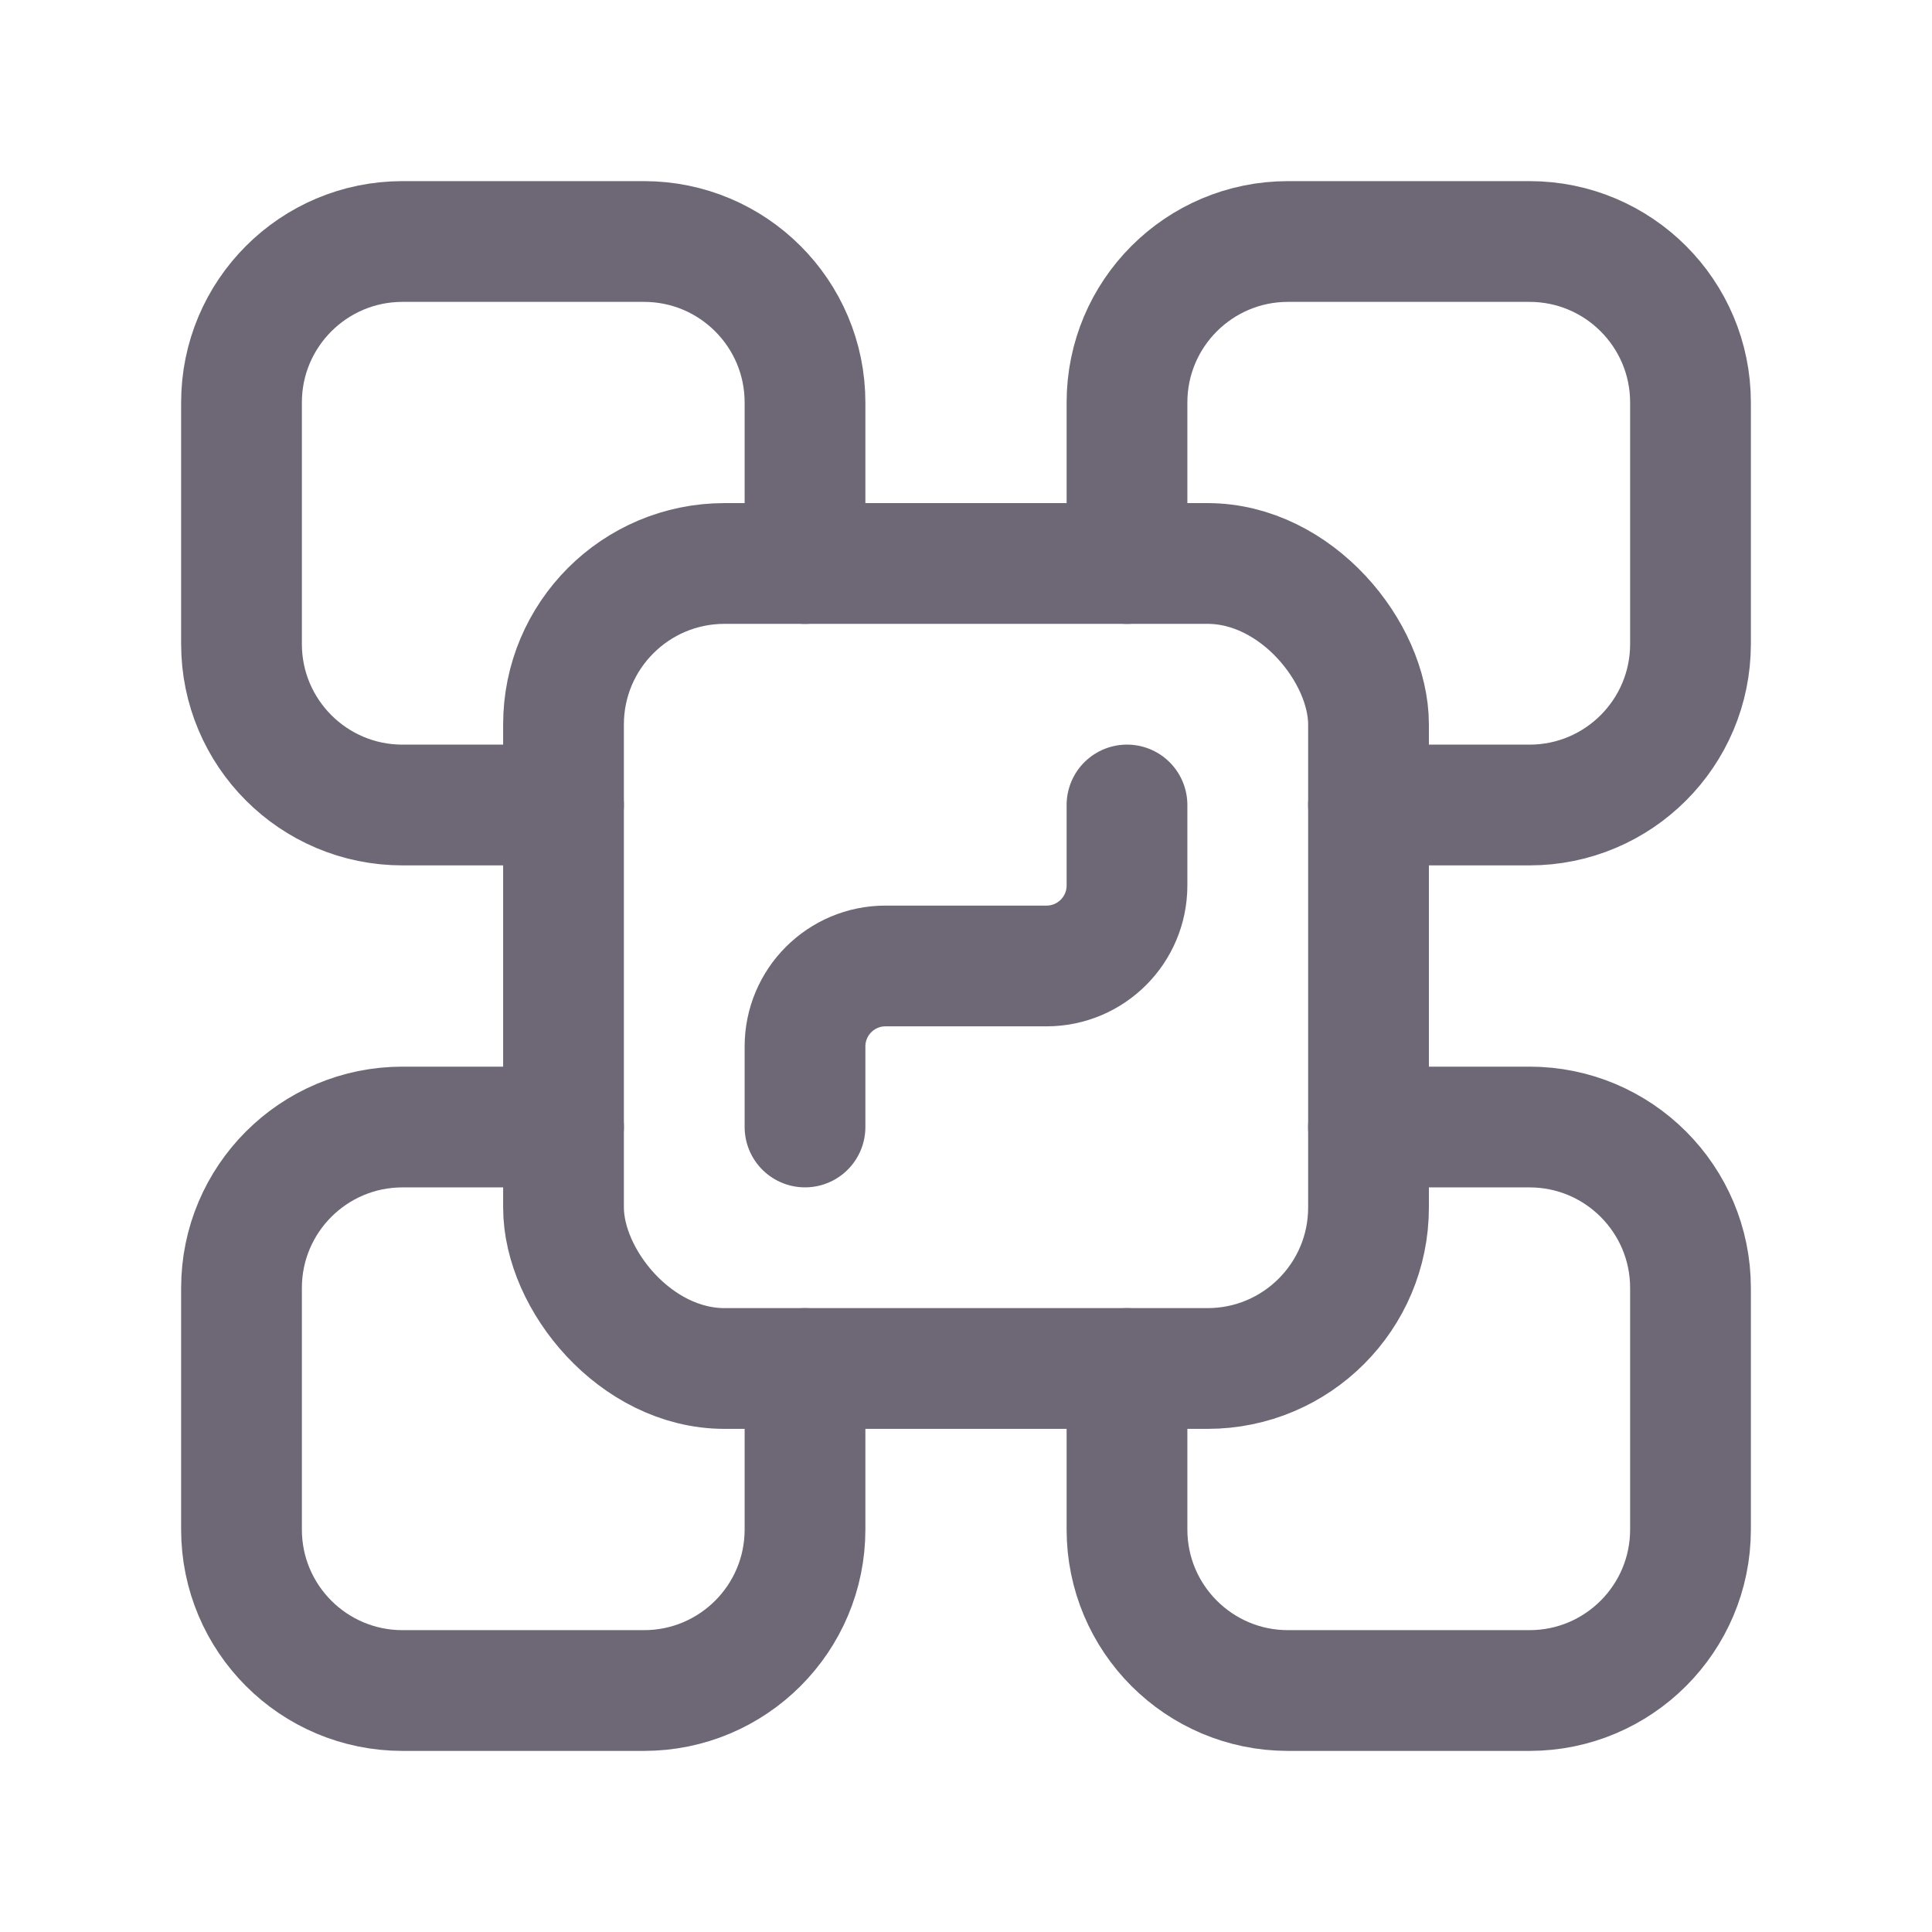
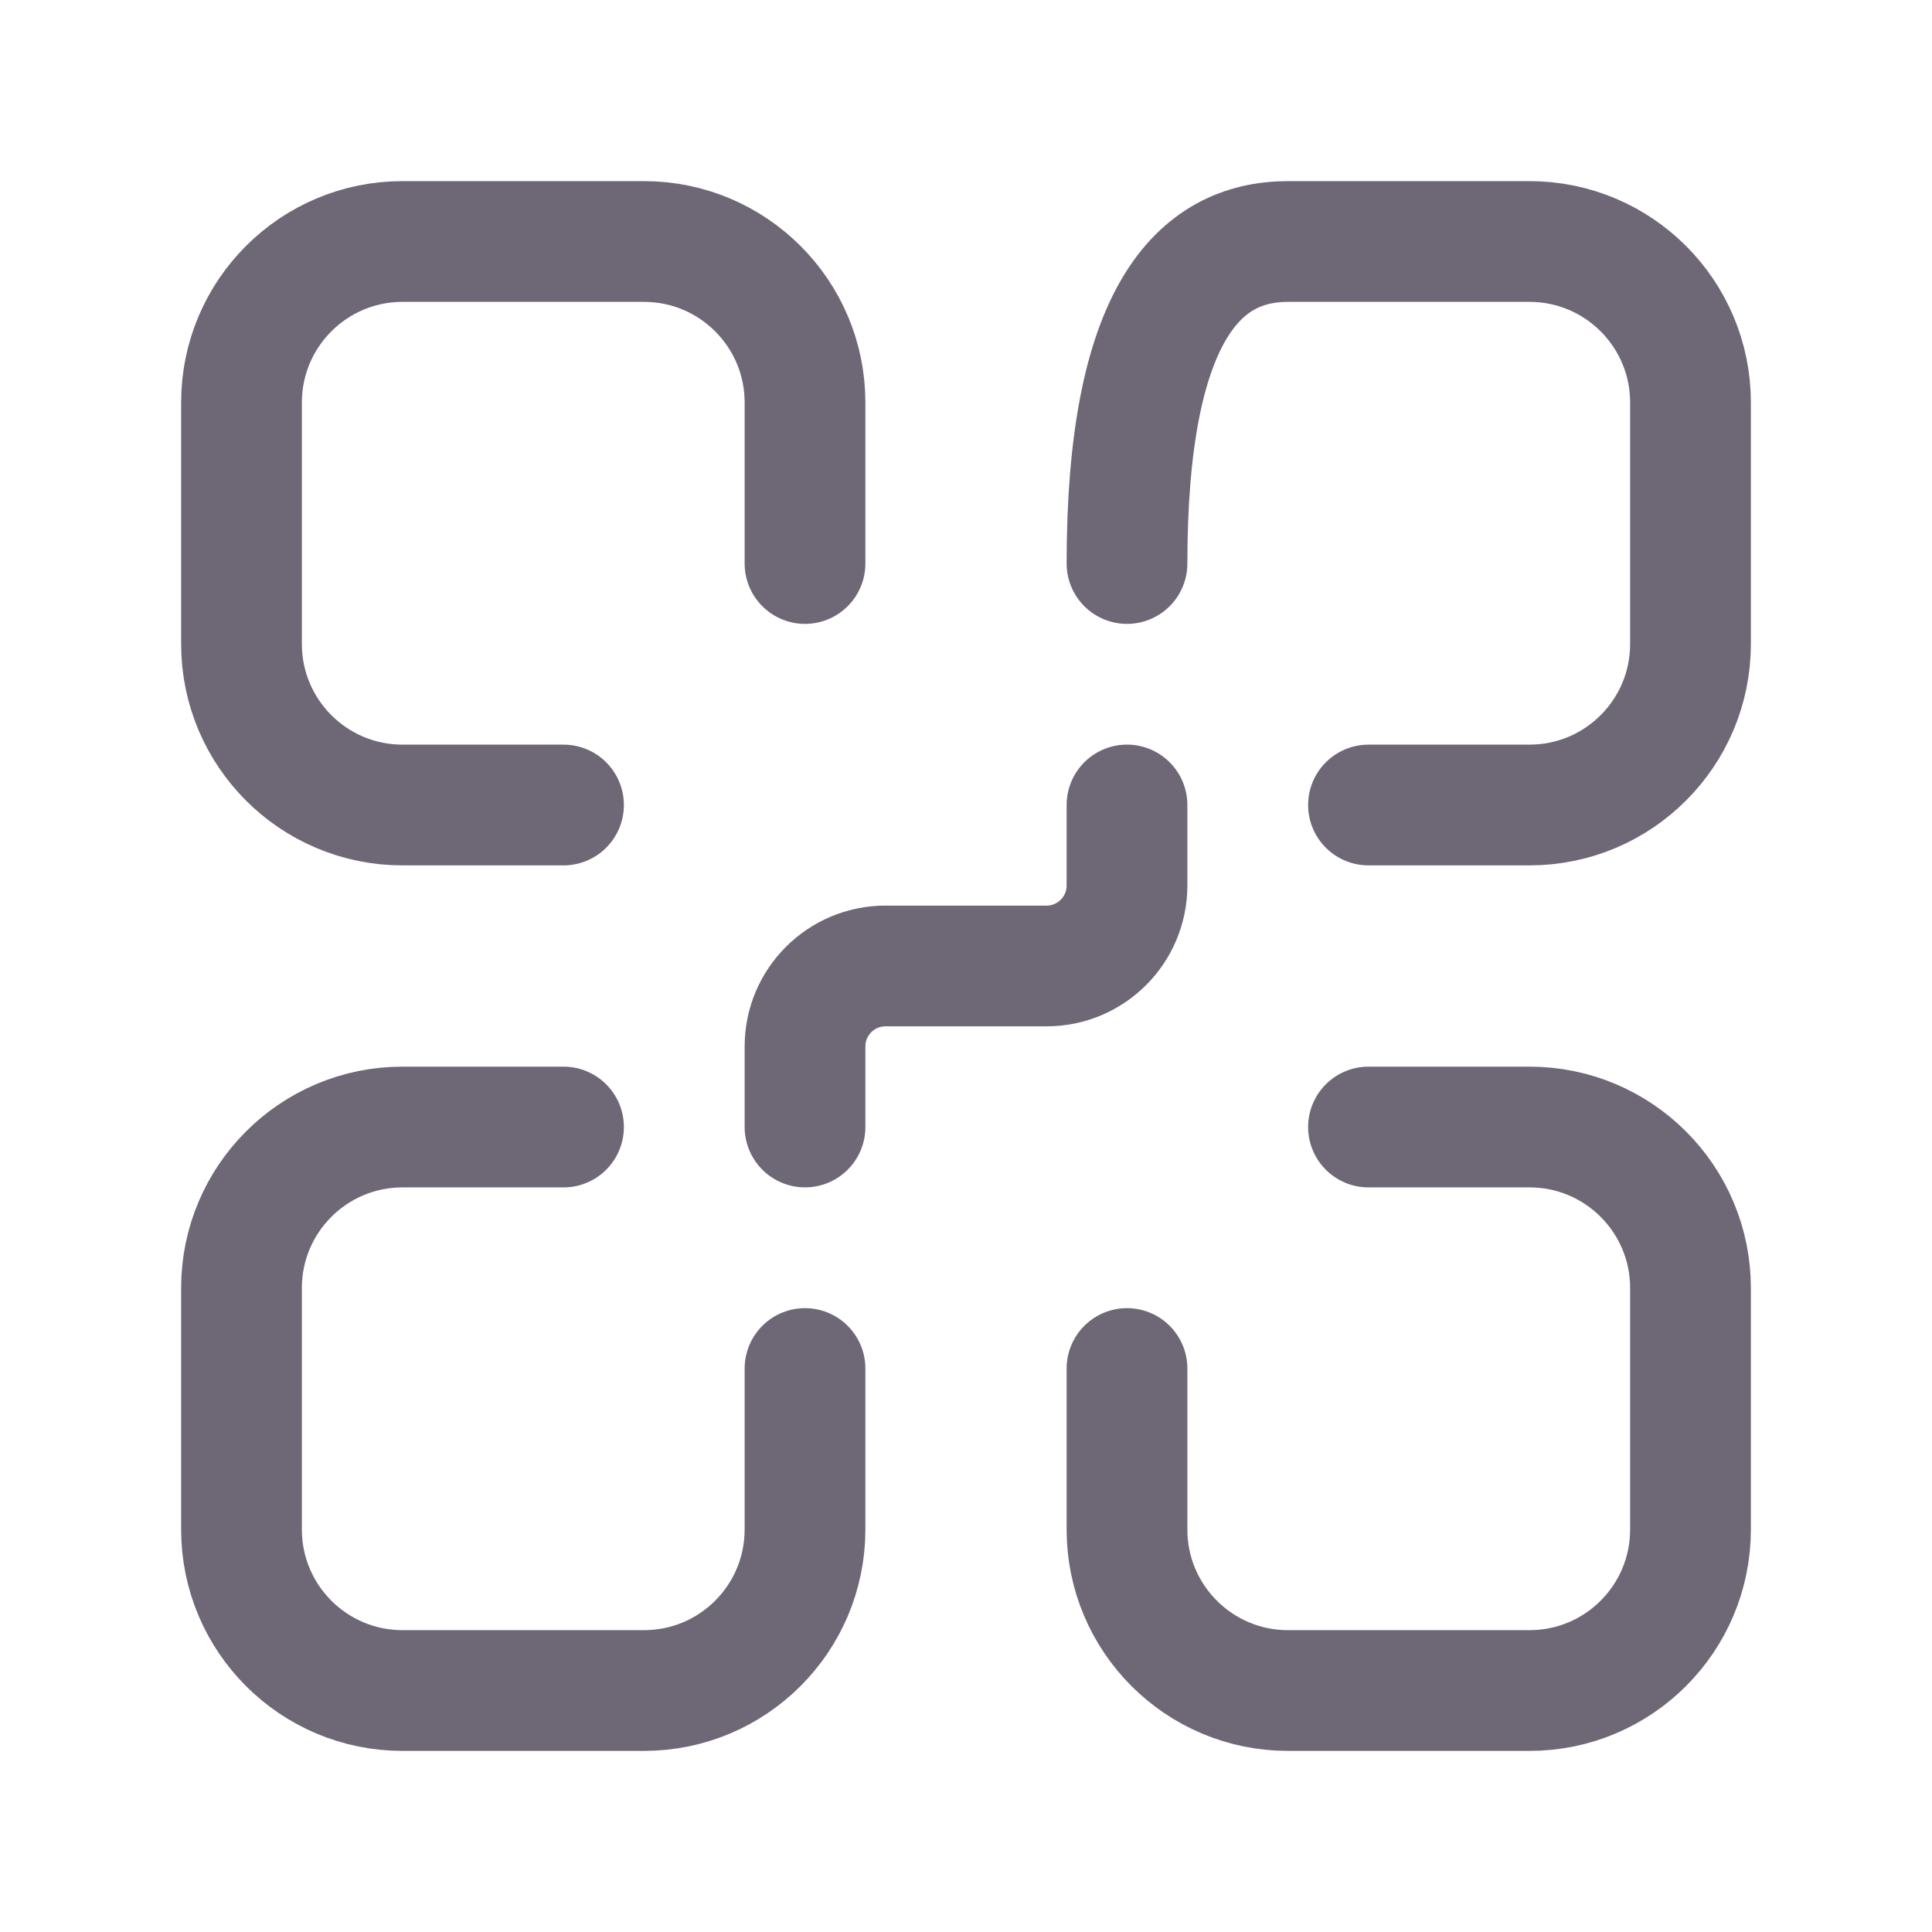
<svg xmlns="http://www.w3.org/2000/svg" width="64" height="64" viewBox="0 0 64 64" fill="none">
  <path d="M18.667 26.667H13.333C10.388 26.667 8 24.279 8 21.333V13.333C8 10.388 10.388 8 13.333 8H21.333C24.279 8 26.667 10.388 26.667 13.333V18.667" stroke="#6E6876" stroke-width="4" stroke-linecap="round" stroke-linejoin="round" />
-   <path d="M37.333 18.667V13.333C37.333 10.388 39.721 8 42.667 8H50.667C53.612 8 56 10.388 56 13.333V21.333C56 24.279 53.612 26.667 50.667 26.667H45.333" stroke="#6E6876" stroke-width="4" stroke-linecap="round" stroke-linejoin="round" />
-   <rect x="18.667" y="18.666" width="26.667" height="26.667" rx="5.333" stroke="#6E6876" stroke-width="4" stroke-linecap="round" stroke-linejoin="round" />
+   <path d="M37.333 18.667C37.333 10.388 39.721 8 42.667 8H50.667C53.612 8 56 10.388 56 13.333V21.333C56 24.279 53.612 26.667 50.667 26.667H45.333" stroke="#6E6876" stroke-width="4" stroke-linecap="round" stroke-linejoin="round" />
  <path d="M26.667 45.334V50.667C26.667 53.613 24.279 56.001 21.333 56.001H13.333C10.388 56.001 8 53.613 8 50.667V42.667C8 39.722 10.388 37.334 13.333 37.334H18.667" stroke="#6E6876" stroke-width="4" stroke-linecap="round" stroke-linejoin="round" />
  <path d="M45.333 37.334H50.667C53.612 37.334 56 39.722 56 42.667V50.667C56 53.613 53.612 56.001 50.667 56.001H42.667C39.721 56.001 37.333 53.613 37.333 50.667V45.334" stroke="#6E6876" stroke-width="4" stroke-linecap="round" stroke-linejoin="round" />
  <path d="M37.333 26.666V29.333C37.333 30.805 36.139 31.999 34.667 31.999H29.333C27.861 31.999 26.667 33.193 26.667 34.666V37.333" stroke="#6E6876" stroke-width="4" stroke-linecap="round" stroke-linejoin="round" />
</svg>